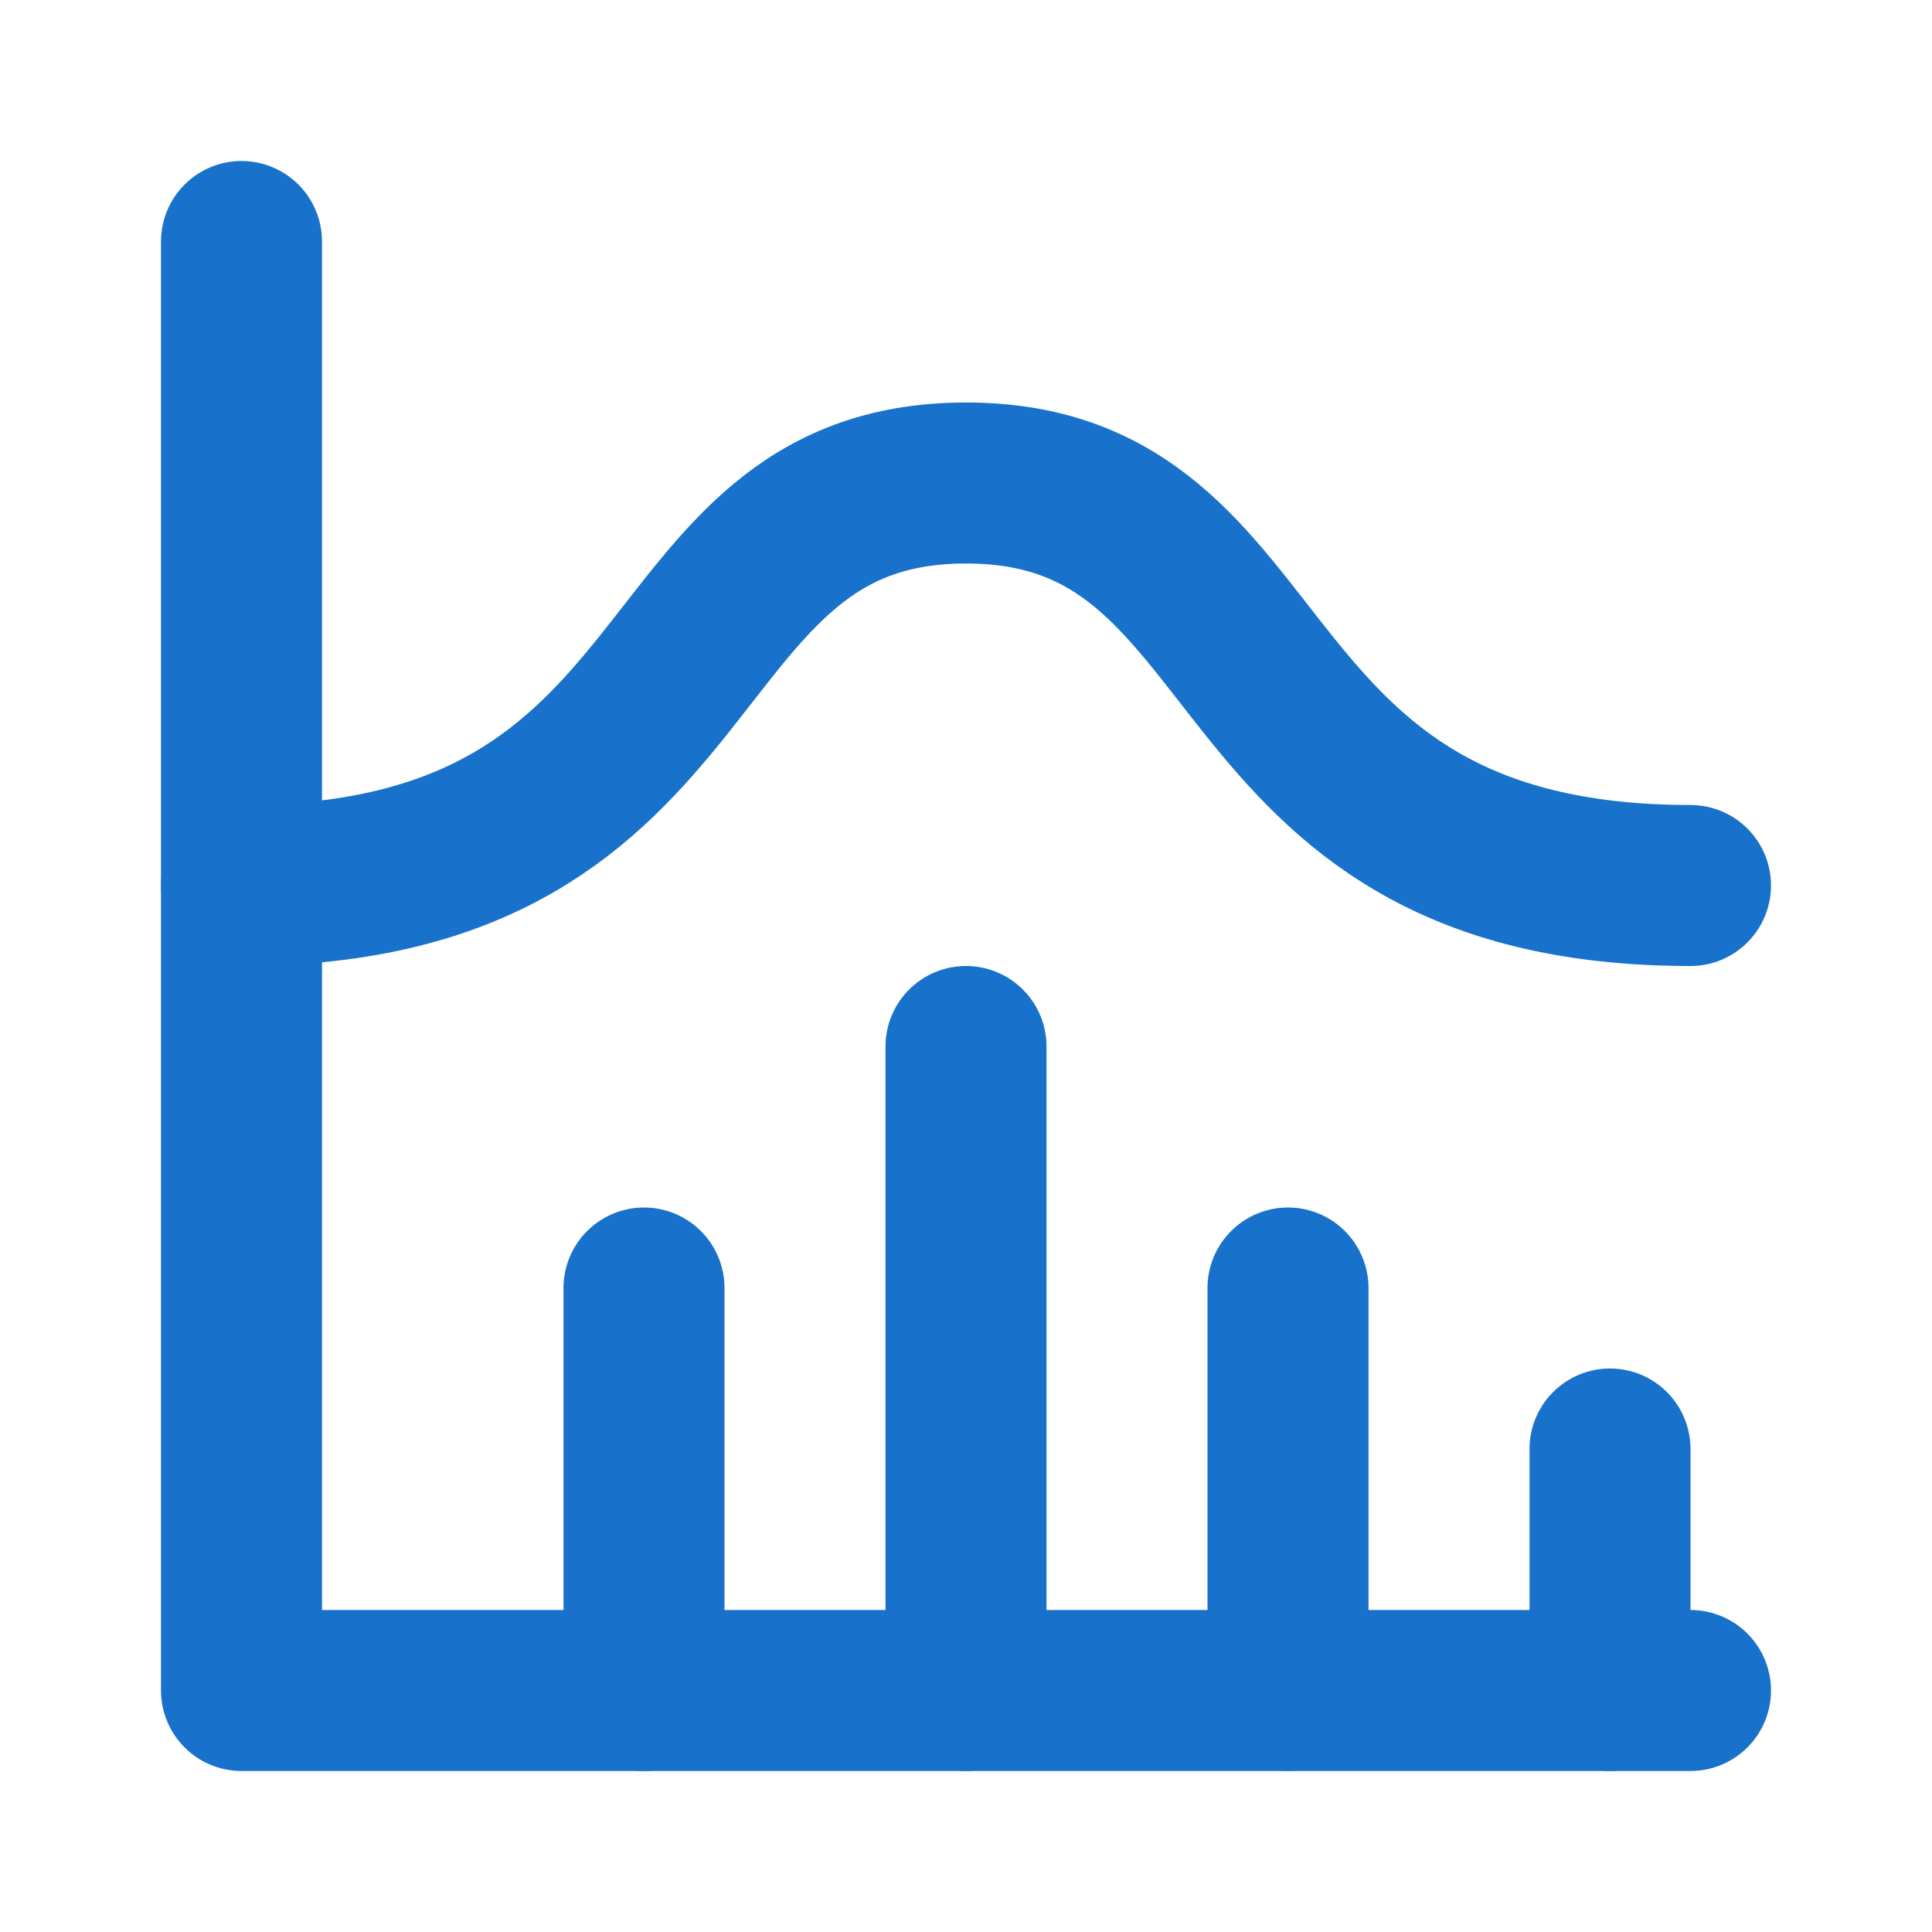
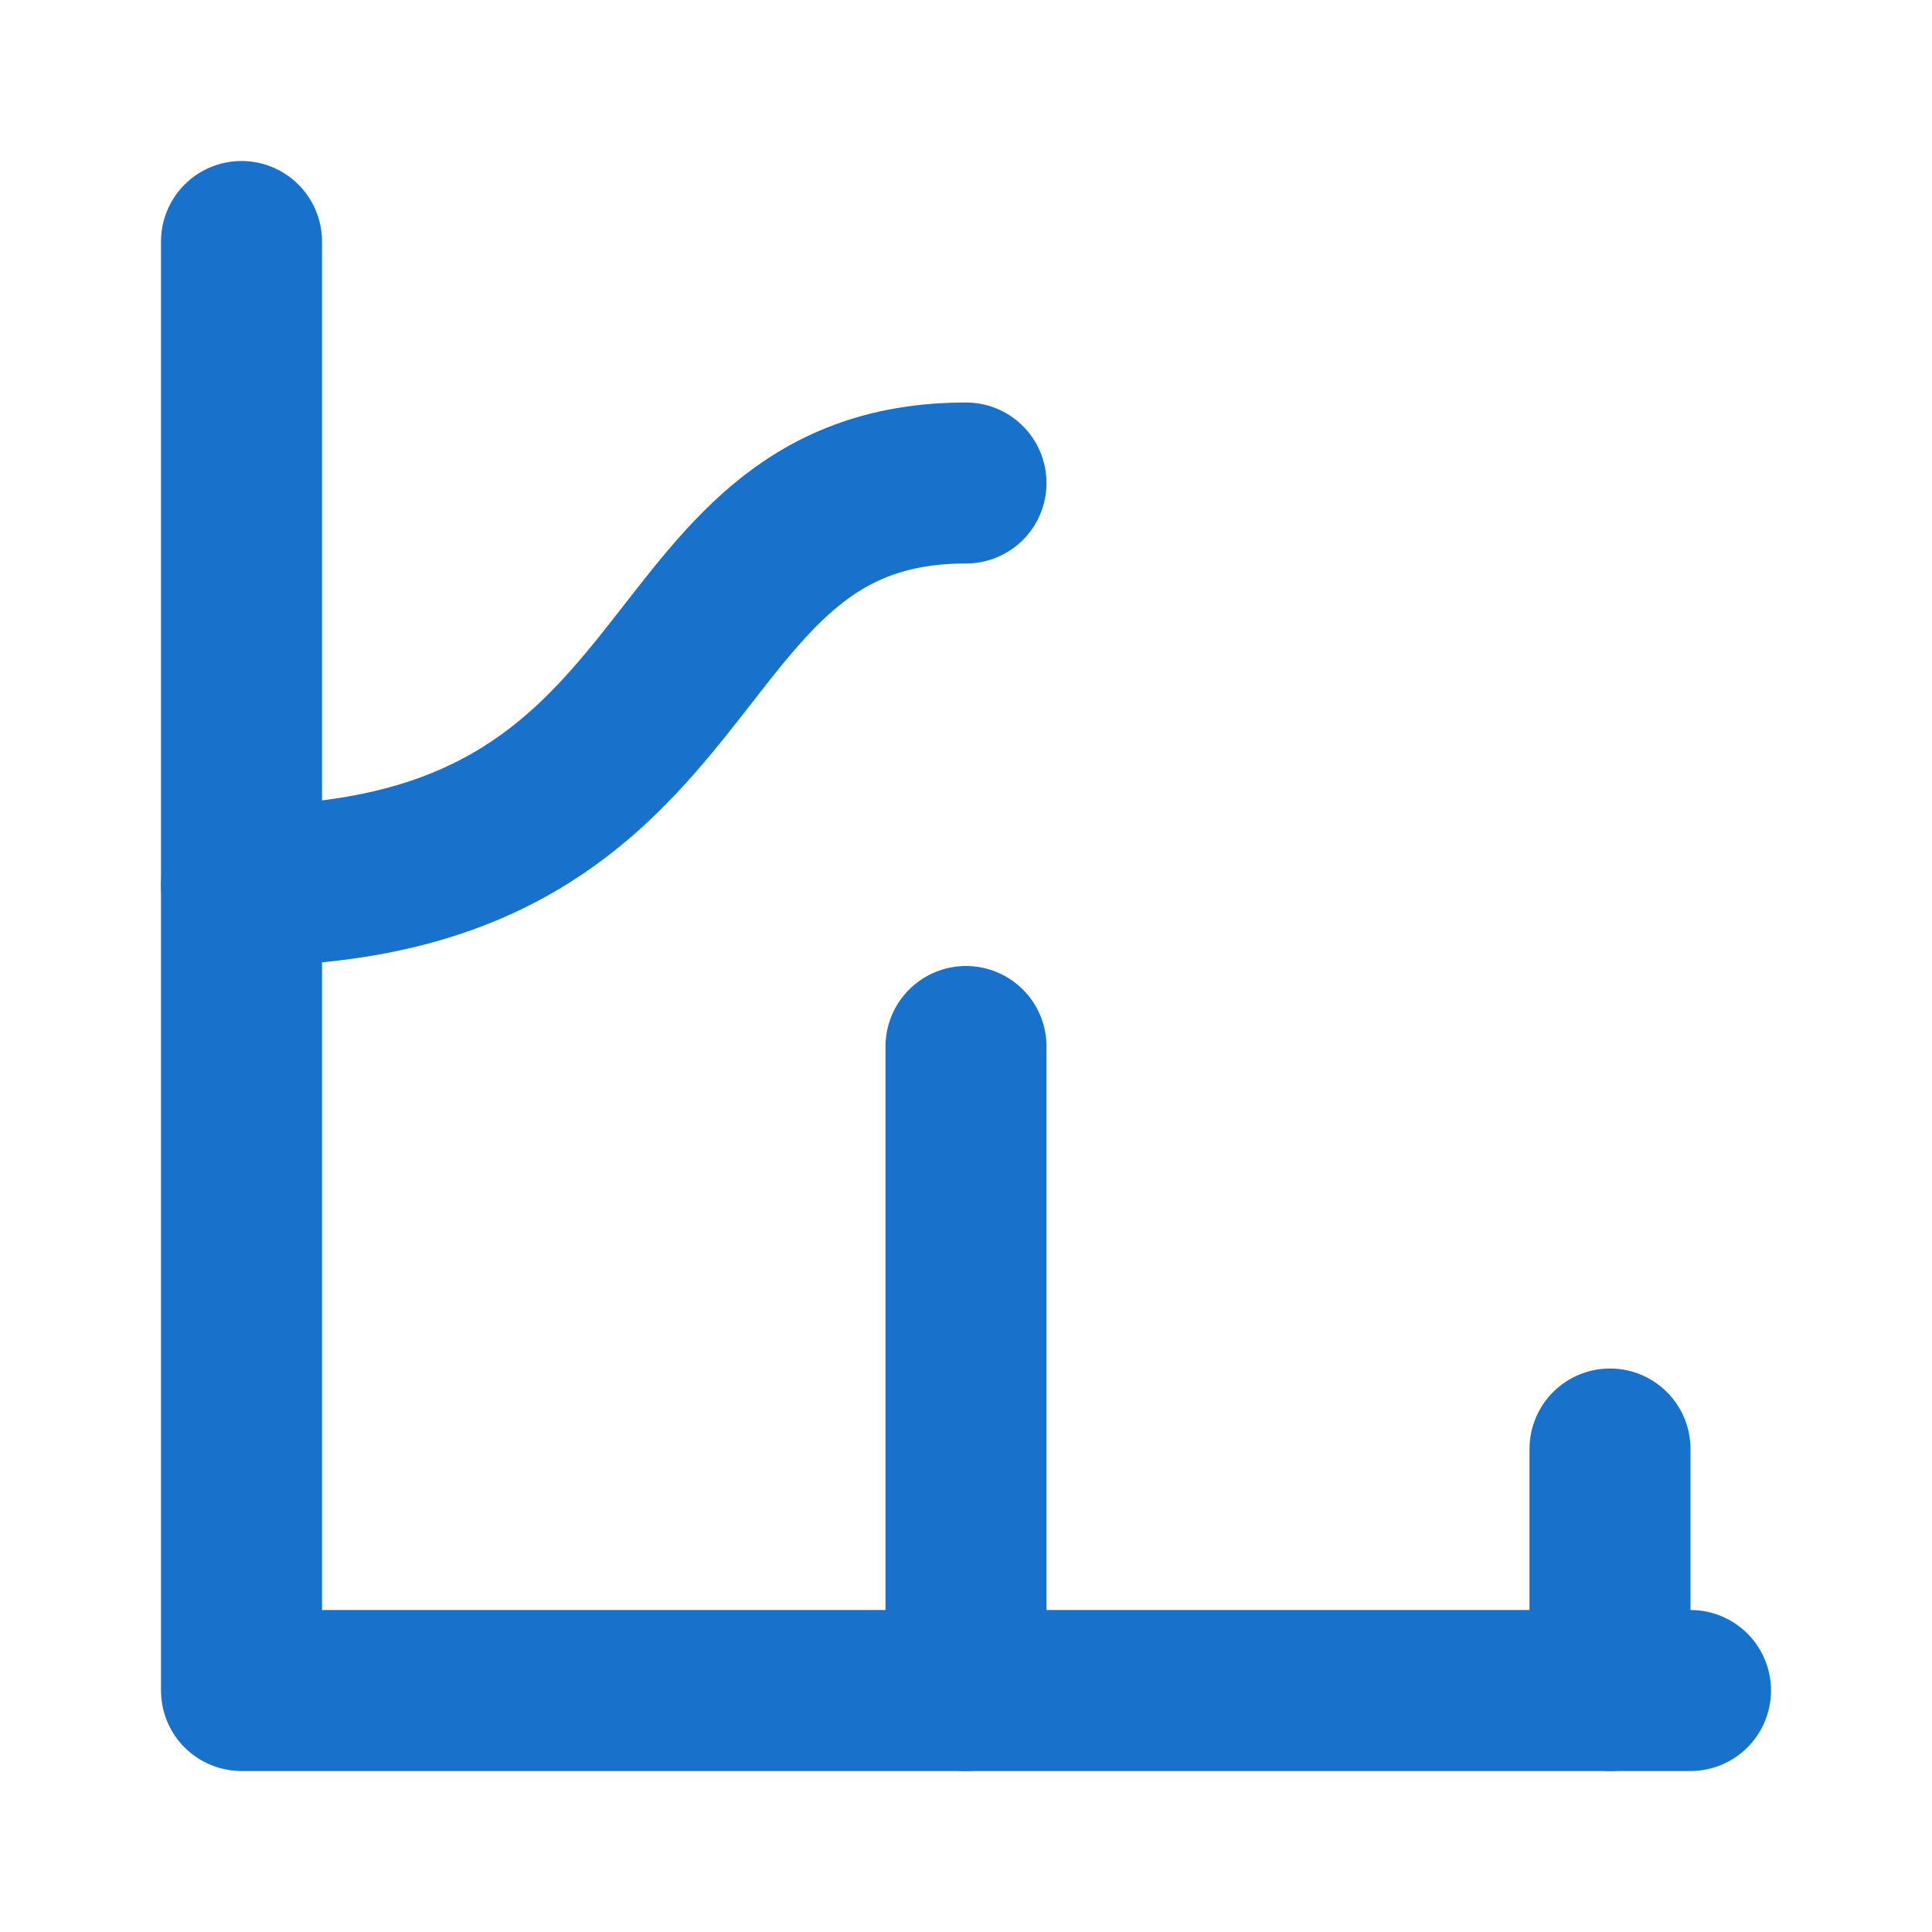
<svg xmlns="http://www.w3.org/2000/svg" width="24" height="24" viewBox="0 0 24 24" fill="none">
  <g clip-path="url(#clip0_44535_590)">
    <path d="M3 3V21H21" stroke="#1872CB" stroke-width="2" stroke-linecap="round" stroke-linejoin="round" />
    <path d="M20 18V21" stroke="#1872CB" stroke-width="2" stroke-linecap="round" stroke-linejoin="round" />
-     <path d="M16 16V21" stroke="#1872CB" stroke-width="2" stroke-linecap="round" stroke-linejoin="round" />
    <path d="M12 13V21" stroke="#1872CB" stroke-width="2" stroke-linecap="round" stroke-linejoin="round" />
-     <path d="M8 16V21" stroke="#1872CB" stroke-width="2" stroke-linecap="round" stroke-linejoin="round" />
-     <path d="M3 11C9 11 8 6 12 6C16 6 15 11 21 11" stroke="#1872CB" stroke-width="2" stroke-linecap="round" stroke-linejoin="round" />
+     <path d="M3 11C9 11 8 6 12 6" stroke="#1872CB" stroke-width="2" stroke-linecap="round" stroke-linejoin="round" />
  </g>
  <defs>
    <clipPath id="clip0_44535_590">
      <rect width="24" height="24" fill="white" />
    </clipPath>
  </defs>
</svg>